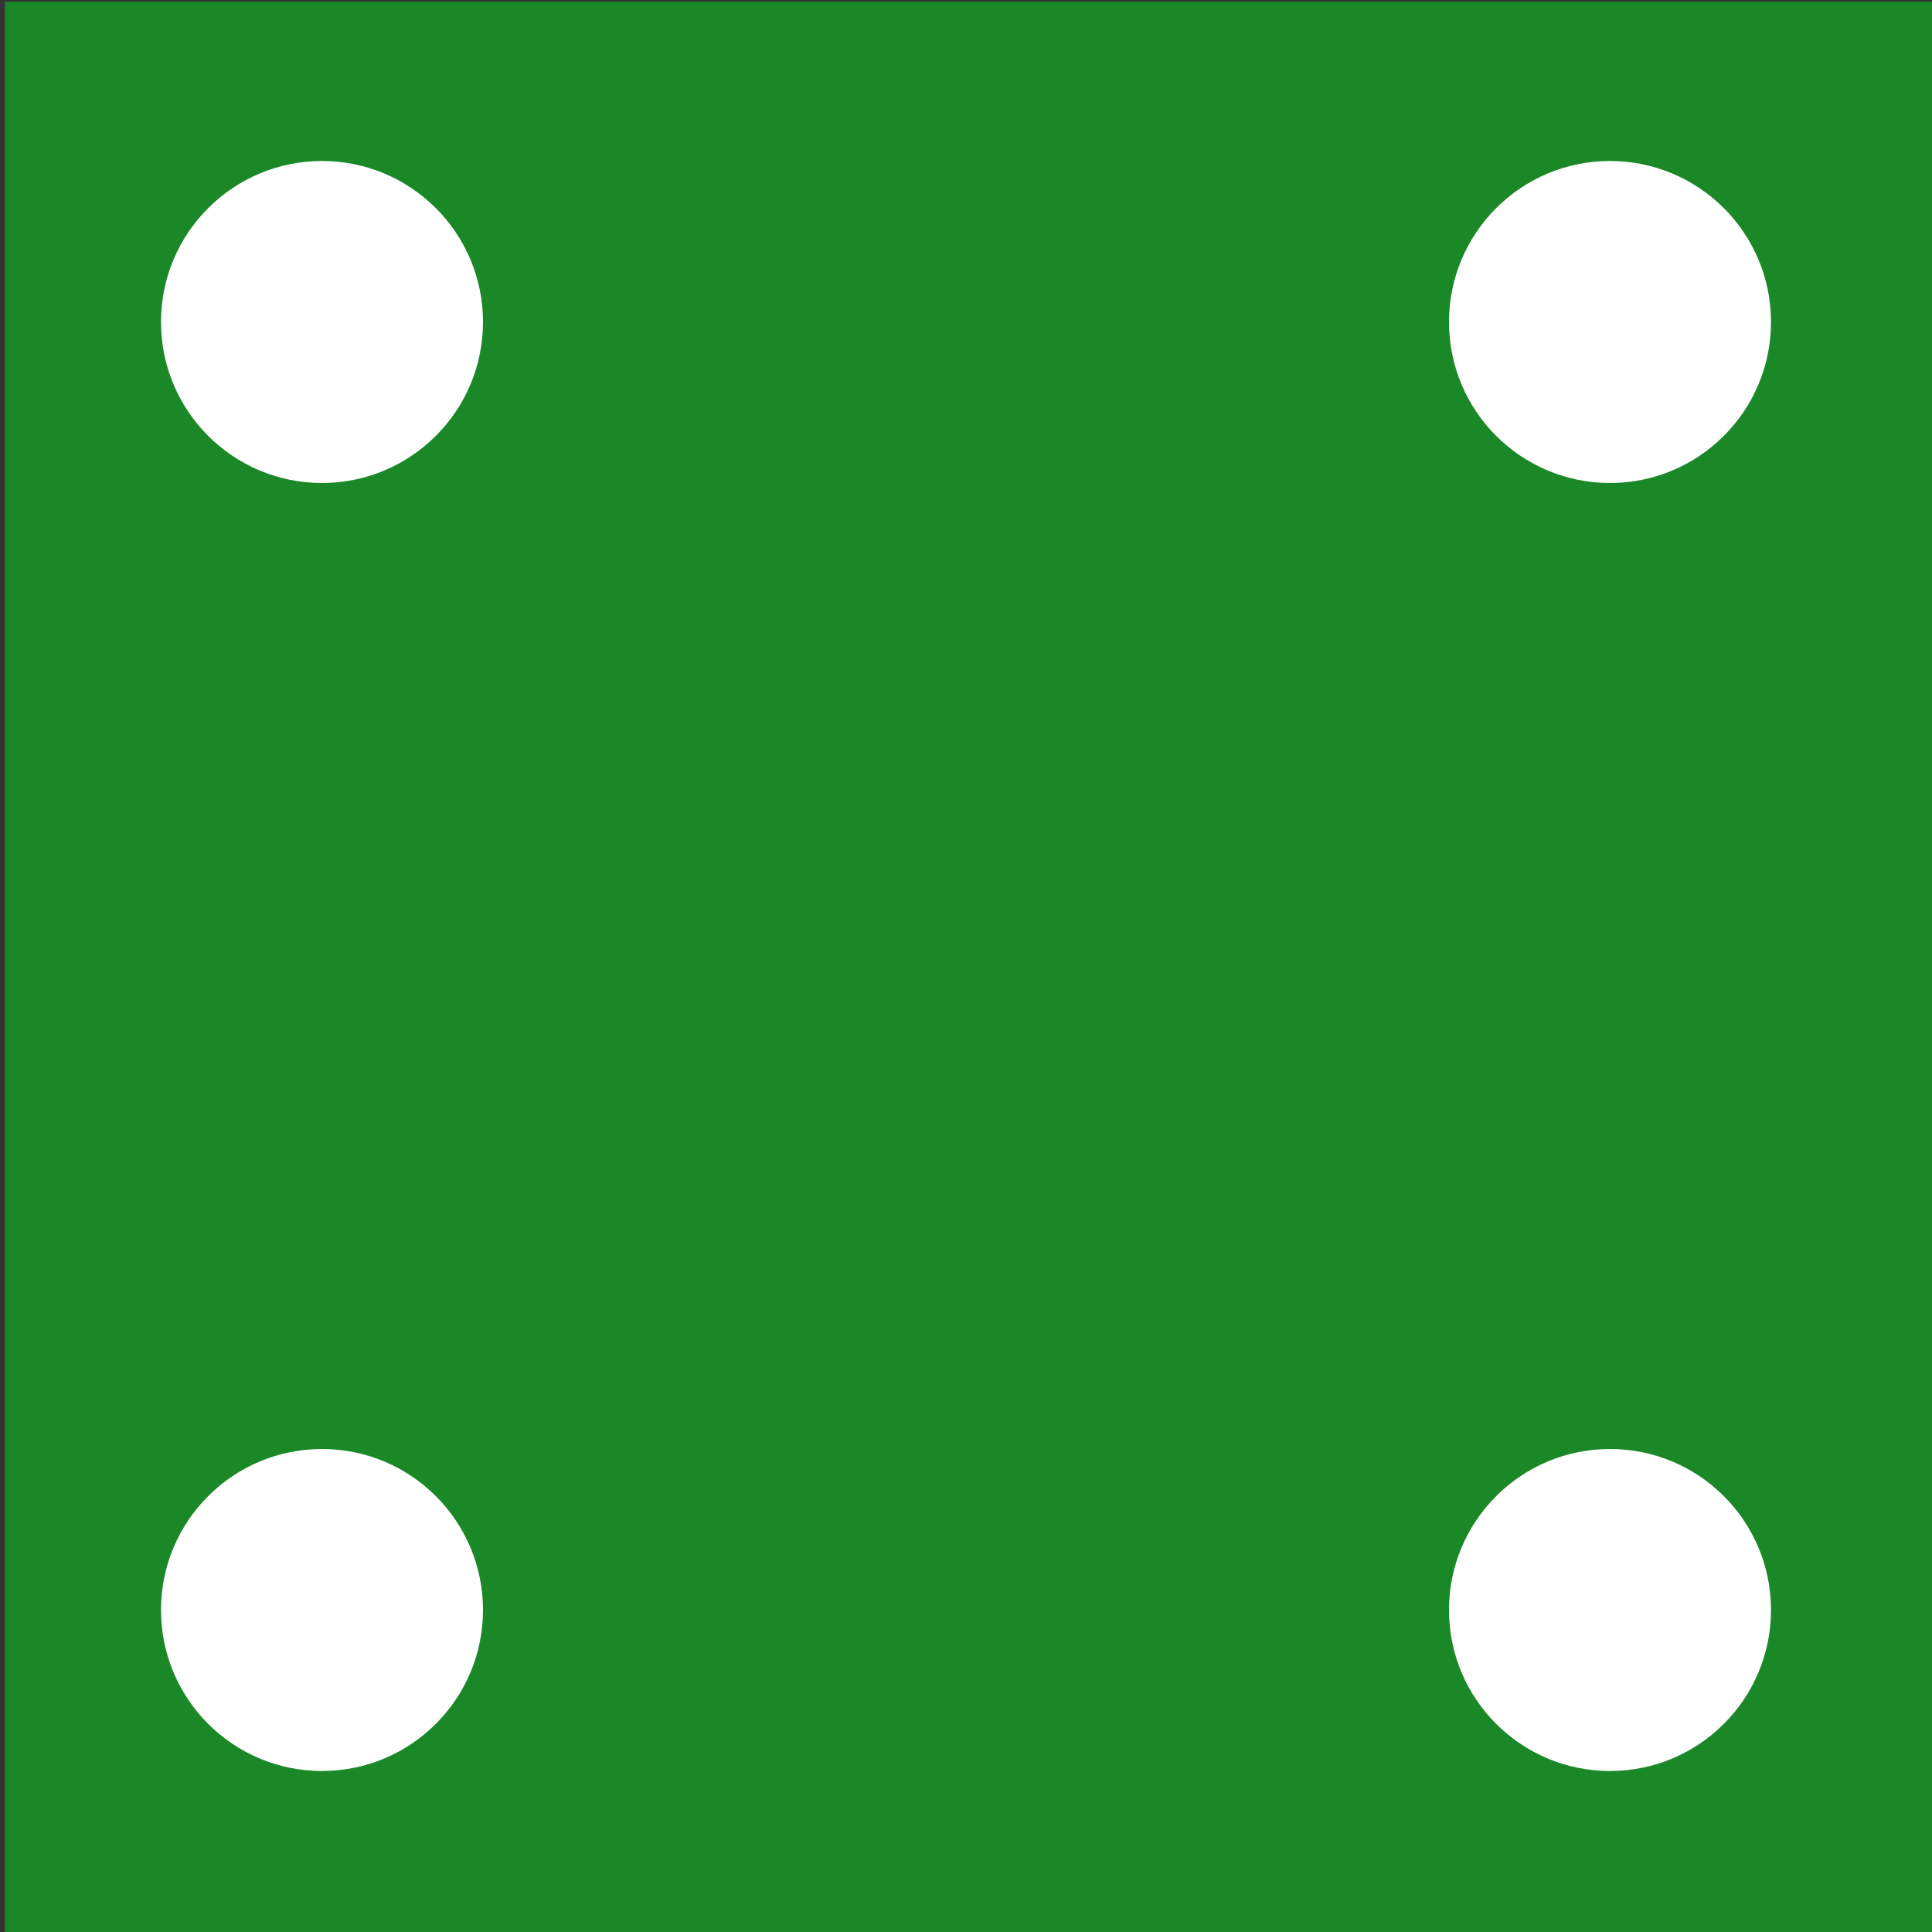
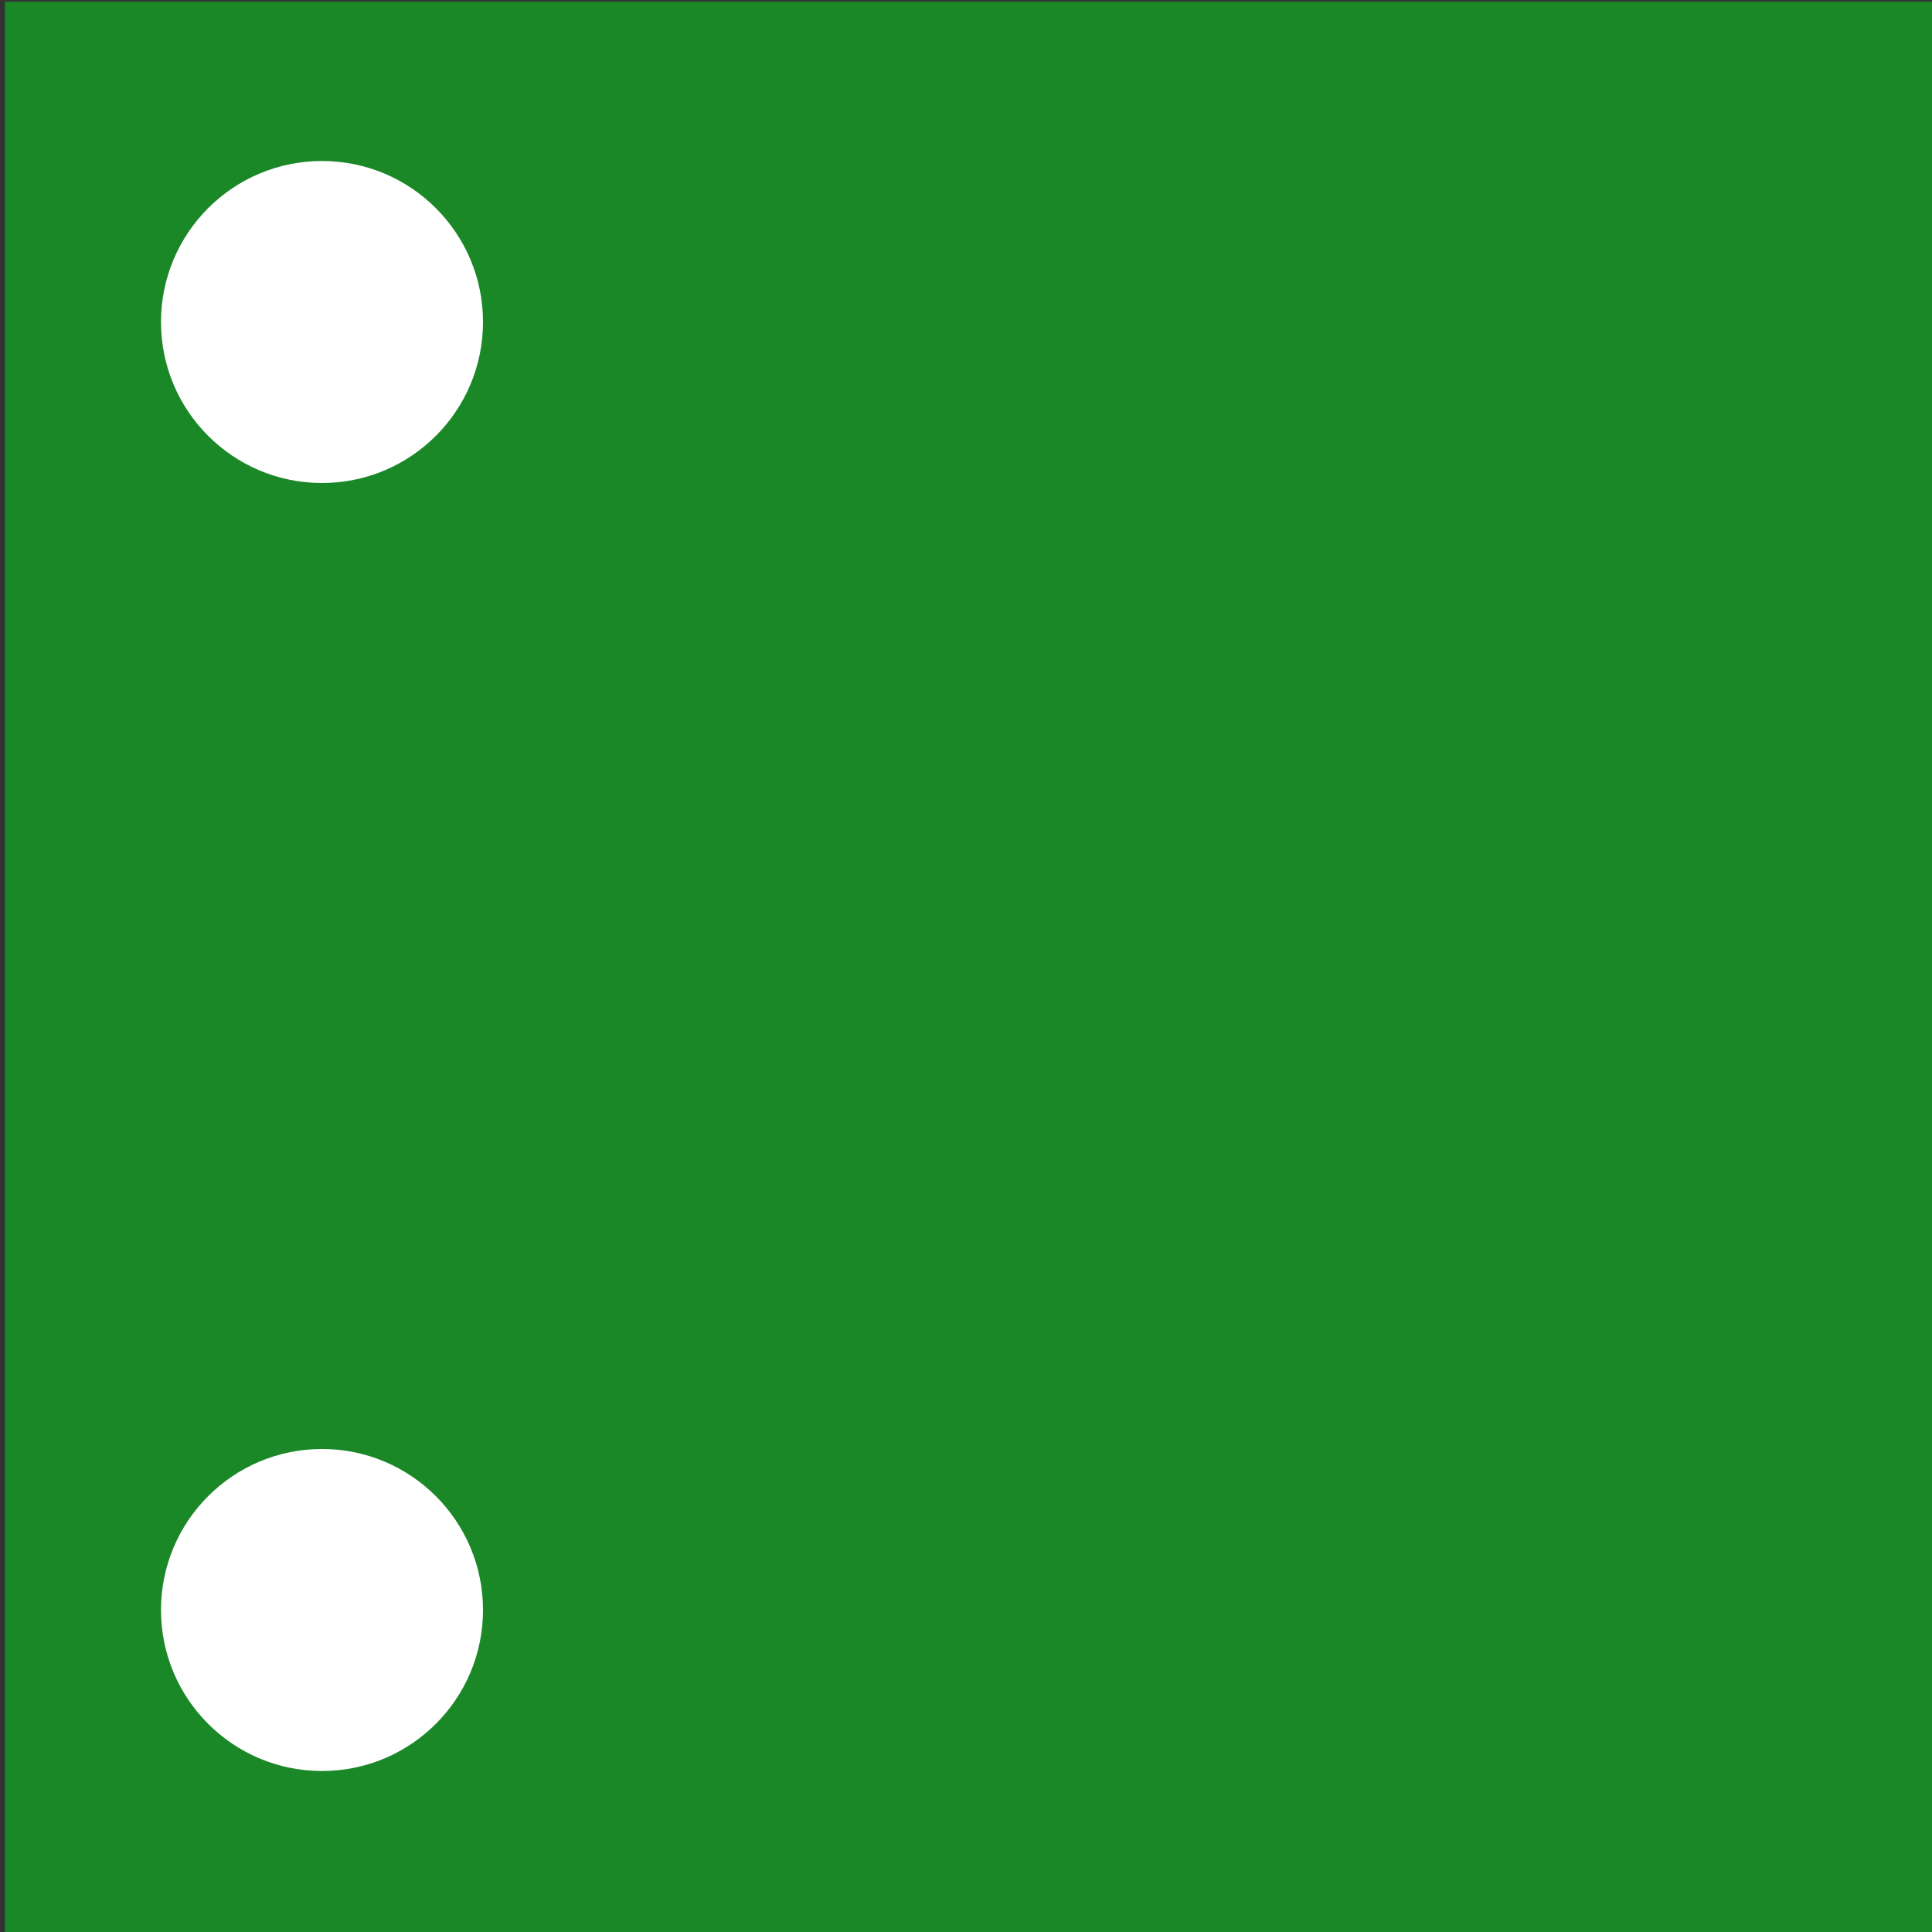
<svg xmlns="http://www.w3.org/2000/svg" xmlns:ns1="http://www.inkscape.org/namespaces/inkscape" xmlns:ns2="http://sodipodi.sourceforge.net/DTD/sodipodi-0.dtd" width="300mm" height="300mm" viewBox="0 0 300 300" version="1.1" id="svg8" ns1:version="0.92.4 (5da689c313, 2019-01-14)" ns2:docname="4gw.svg">
  <rect x="0" y="0" width="300" height="300" fill="#333333" stroke="none" />
  <defs id="defs2" />
  <ns2:namedview id="base" pagecolor="#ffffff" bordercolor="#666666" borderopacity="1.0" ns1:pageopacity="0.0" ns1:pageshadow="2" ns1:zoom="0.7" ns1:cx="702.28506" ns1:cy="566.92913" ns1:document-units="mm" ns1:current-layer="layer1" showgrid="false" ns1:window-width="1201" ns1:window-height="1008" ns1:window-x="70" ns1:window-y="15" ns1:window-maximized="0" />
  <g ns1:label="Ebene 1" ns1:groupmode="layer" id="layer1" transform="translate(0,3)">
    <rect id="rect3892" width="300" height="300" x="0.756" y="-2.735" style="stroke-width:0.265;fill:#0bc722;fill-opacity:1;opacity:0.579" />
    <circle id="path10-7-8-4" cx="50" cy="47" style="stroke-width:0.891;fill:#ffffff;fill-opacity:1" r="25" />
-     <circle id="path10-7-8-4-3" cx="250" cy="47" style="stroke-width:0.891;fill:#ffffff;fill-opacity:1" r="25" />
    <circle id="path10-7-8-4-3-1" cx="50" cy="247" style="stroke-width:0.891;fill:#ffffff;fill-opacity:1" r="25" />
-     <circle id="path10-7-8-4-3-0" cx="250" cy="247" style="stroke-width:0.891;fill:#ffffff;fill-opacity:1" r="25" />
  </g>
</svg>